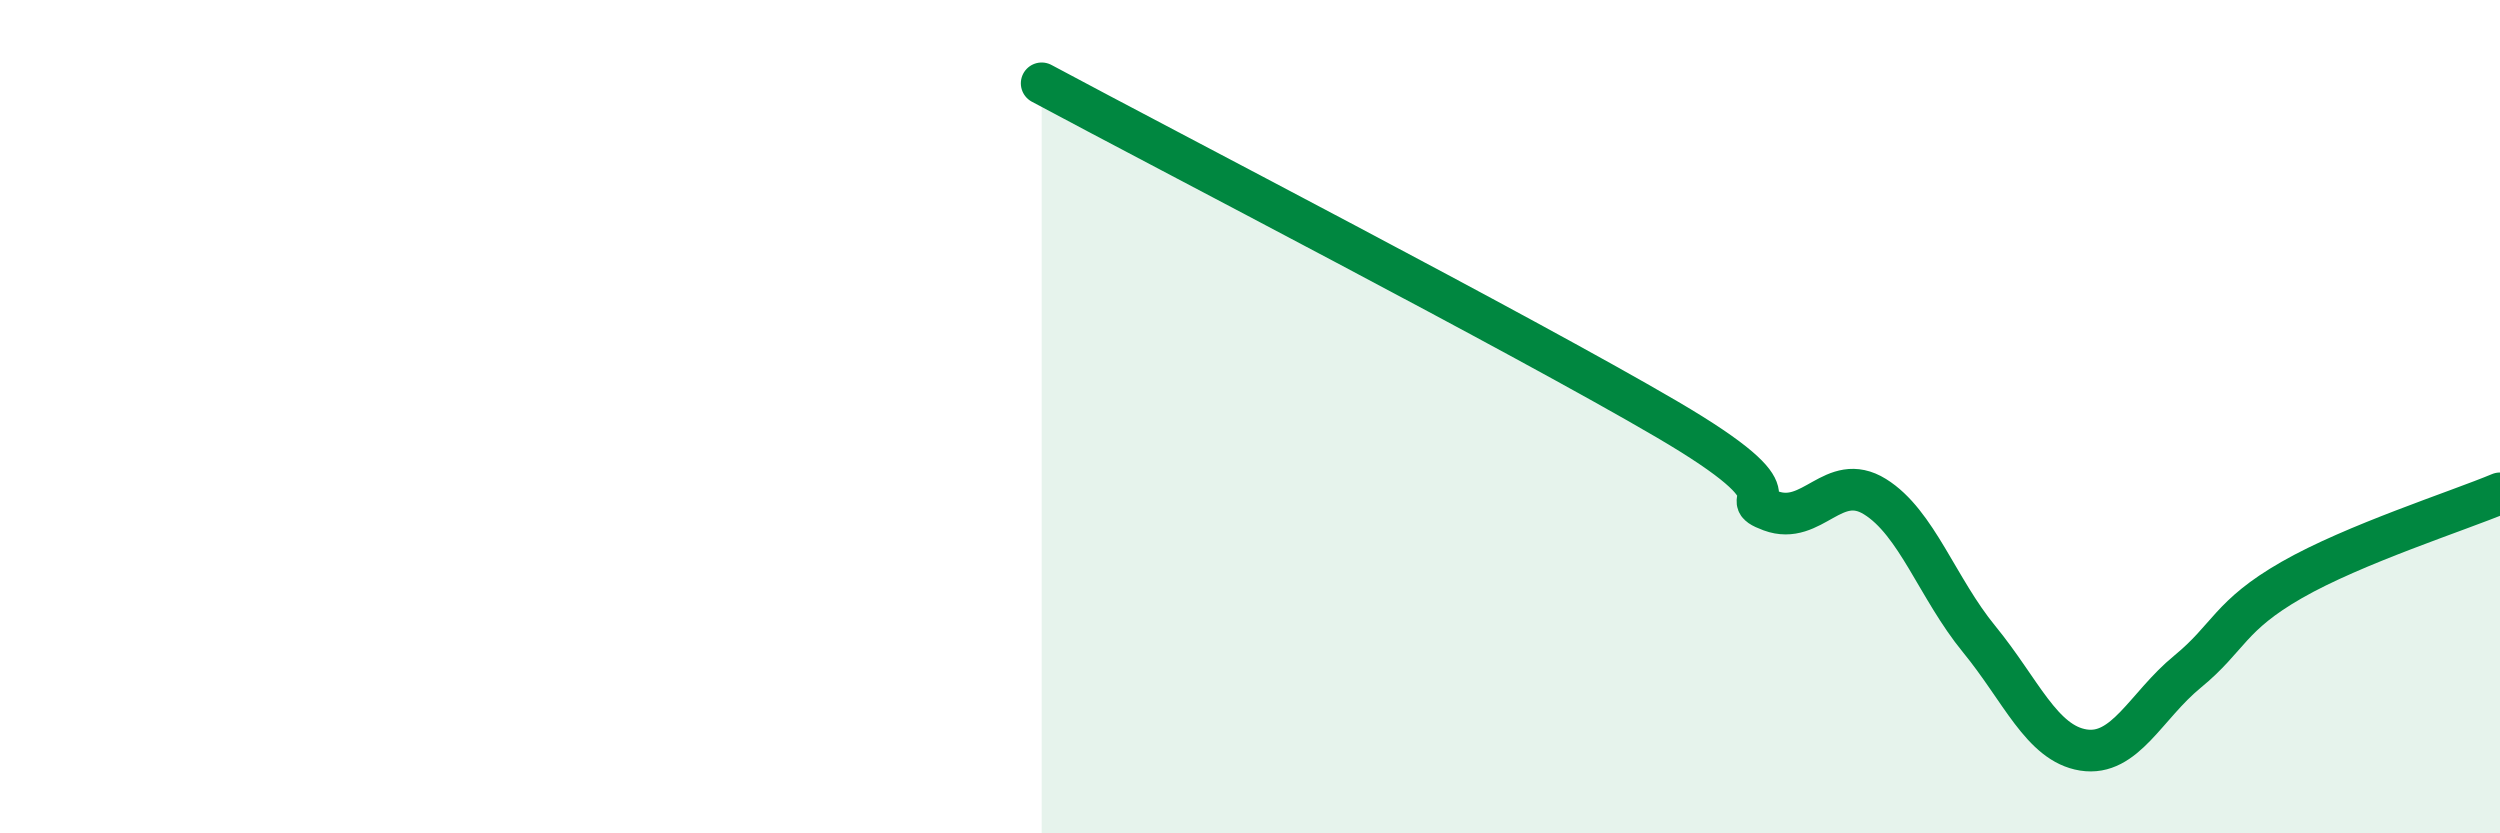
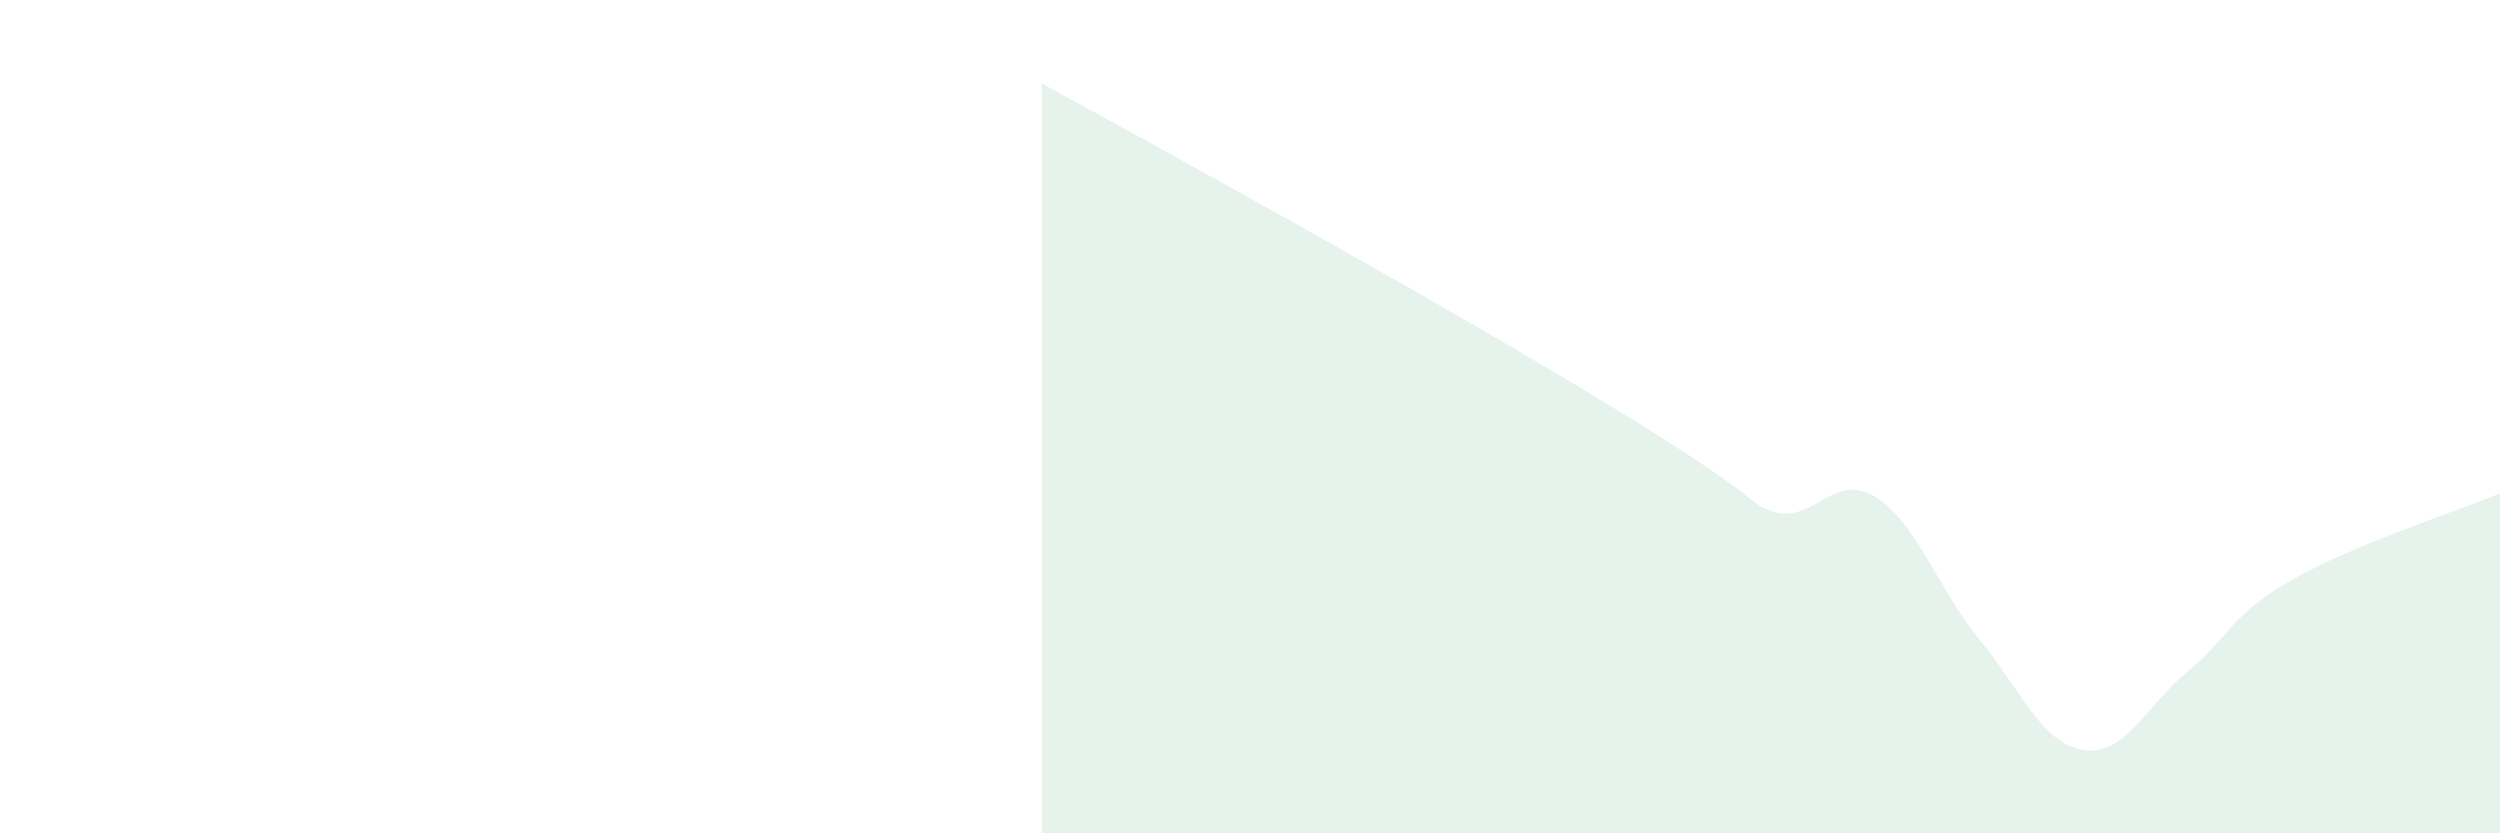
<svg xmlns="http://www.w3.org/2000/svg" width="60" height="20" viewBox="0 0 60 20">
-   <path d="M 25,2 C 28,3.61 36.5,8.01 40,10.06 C 43.5,12.11 41.5,11.89 42.5,12.26 C 43.5,12.63 44,11.3 45,11.92 C 46,12.54 46.5,14.12 47.5,15.34 C 48.5,16.56 49,17.84 50,18 C 51,18.16 51.5,16.94 52.5,16.12 C 53.5,15.3 53.5,14.78 55,13.92 C 56.5,13.06 59,12.26 60,11.84L60 20L25 20Z" fill="#008740" opacity="0.1" stroke-linecap="round" stroke-linejoin="round" />
-   <path d="M 25,2 C 28,3.61 36.5,8.01 40,10.06 C 43.5,12.11 41.5,11.89 42.5,12.26 C 43.5,12.63 44,11.3 45,11.92 C 46,12.54 46.5,14.12 47.5,15.34 C 48.5,16.56 49,17.84 50,18 C 51,18.16 51.5,16.94 52.5,16.12 C 53.5,15.3 53.5,14.78 55,13.92 C 56.5,13.06 59,12.26 60,11.84" stroke="#008740" stroke-width="1" fill="none" stroke-linecap="round" stroke-linejoin="round" />
+   <path d="M 25,2 C 43.5,12.11 41.5,11.89 42.5,12.26 C 43.5,12.63 44,11.3 45,11.92 C 46,12.54 46.5,14.12 47.5,15.34 C 48.5,16.56 49,17.84 50,18 C 51,18.16 51.5,16.94 52.5,16.12 C 53.5,15.3 53.5,14.78 55,13.92 C 56.5,13.06 59,12.26 60,11.84L60 20L25 20Z" fill="#008740" opacity="0.1" stroke-linecap="round" stroke-linejoin="round" />
</svg>